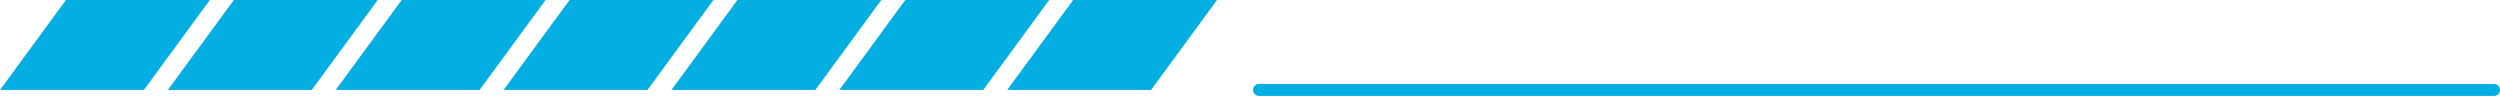
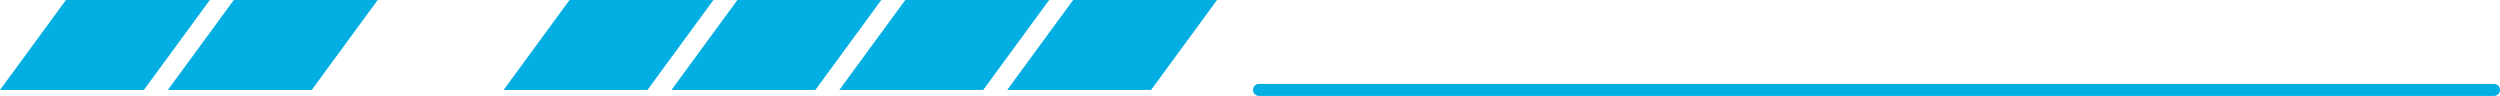
<svg xmlns="http://www.w3.org/2000/svg" width="417" height="16" viewBox="0 0 417 16" fill="none">
  <g style="mix-blend-mode:hard-light">
    <path d="M192 15L168 15L179 2.09815e-06L203 0L192 15Z" fill="#03AEE3" />
    <path d="M164 15L140 15L151 2.09815e-06L175 0L164 15Z" fill="#03AEE3" />
    <path d="M136 15L112 15L123 2.09815e-06L147 0L136 15Z" fill="#03AEE3" />
    <path d="M108 15L84 15L95 2.09815e-06L119 0L108 15Z" fill="#03AEE3" />
-     <path d="M80 15L56 15L67 2.09815e-06L91 0L80 15Z" fill="#03AEE3" />
    <path d="M52 15L28 15L39 2.09815e-06L63 0L52 15Z" fill="#03AEE3" />
    <path d="M24 15L0 15L11 2.09815e-06L35 0L24 15Z" fill="#03AEE3" />
    <path d="M416 15L210 15" stroke="#03AEE3" stroke-width="2" stroke-linecap="round" />
  </g>
</svg>